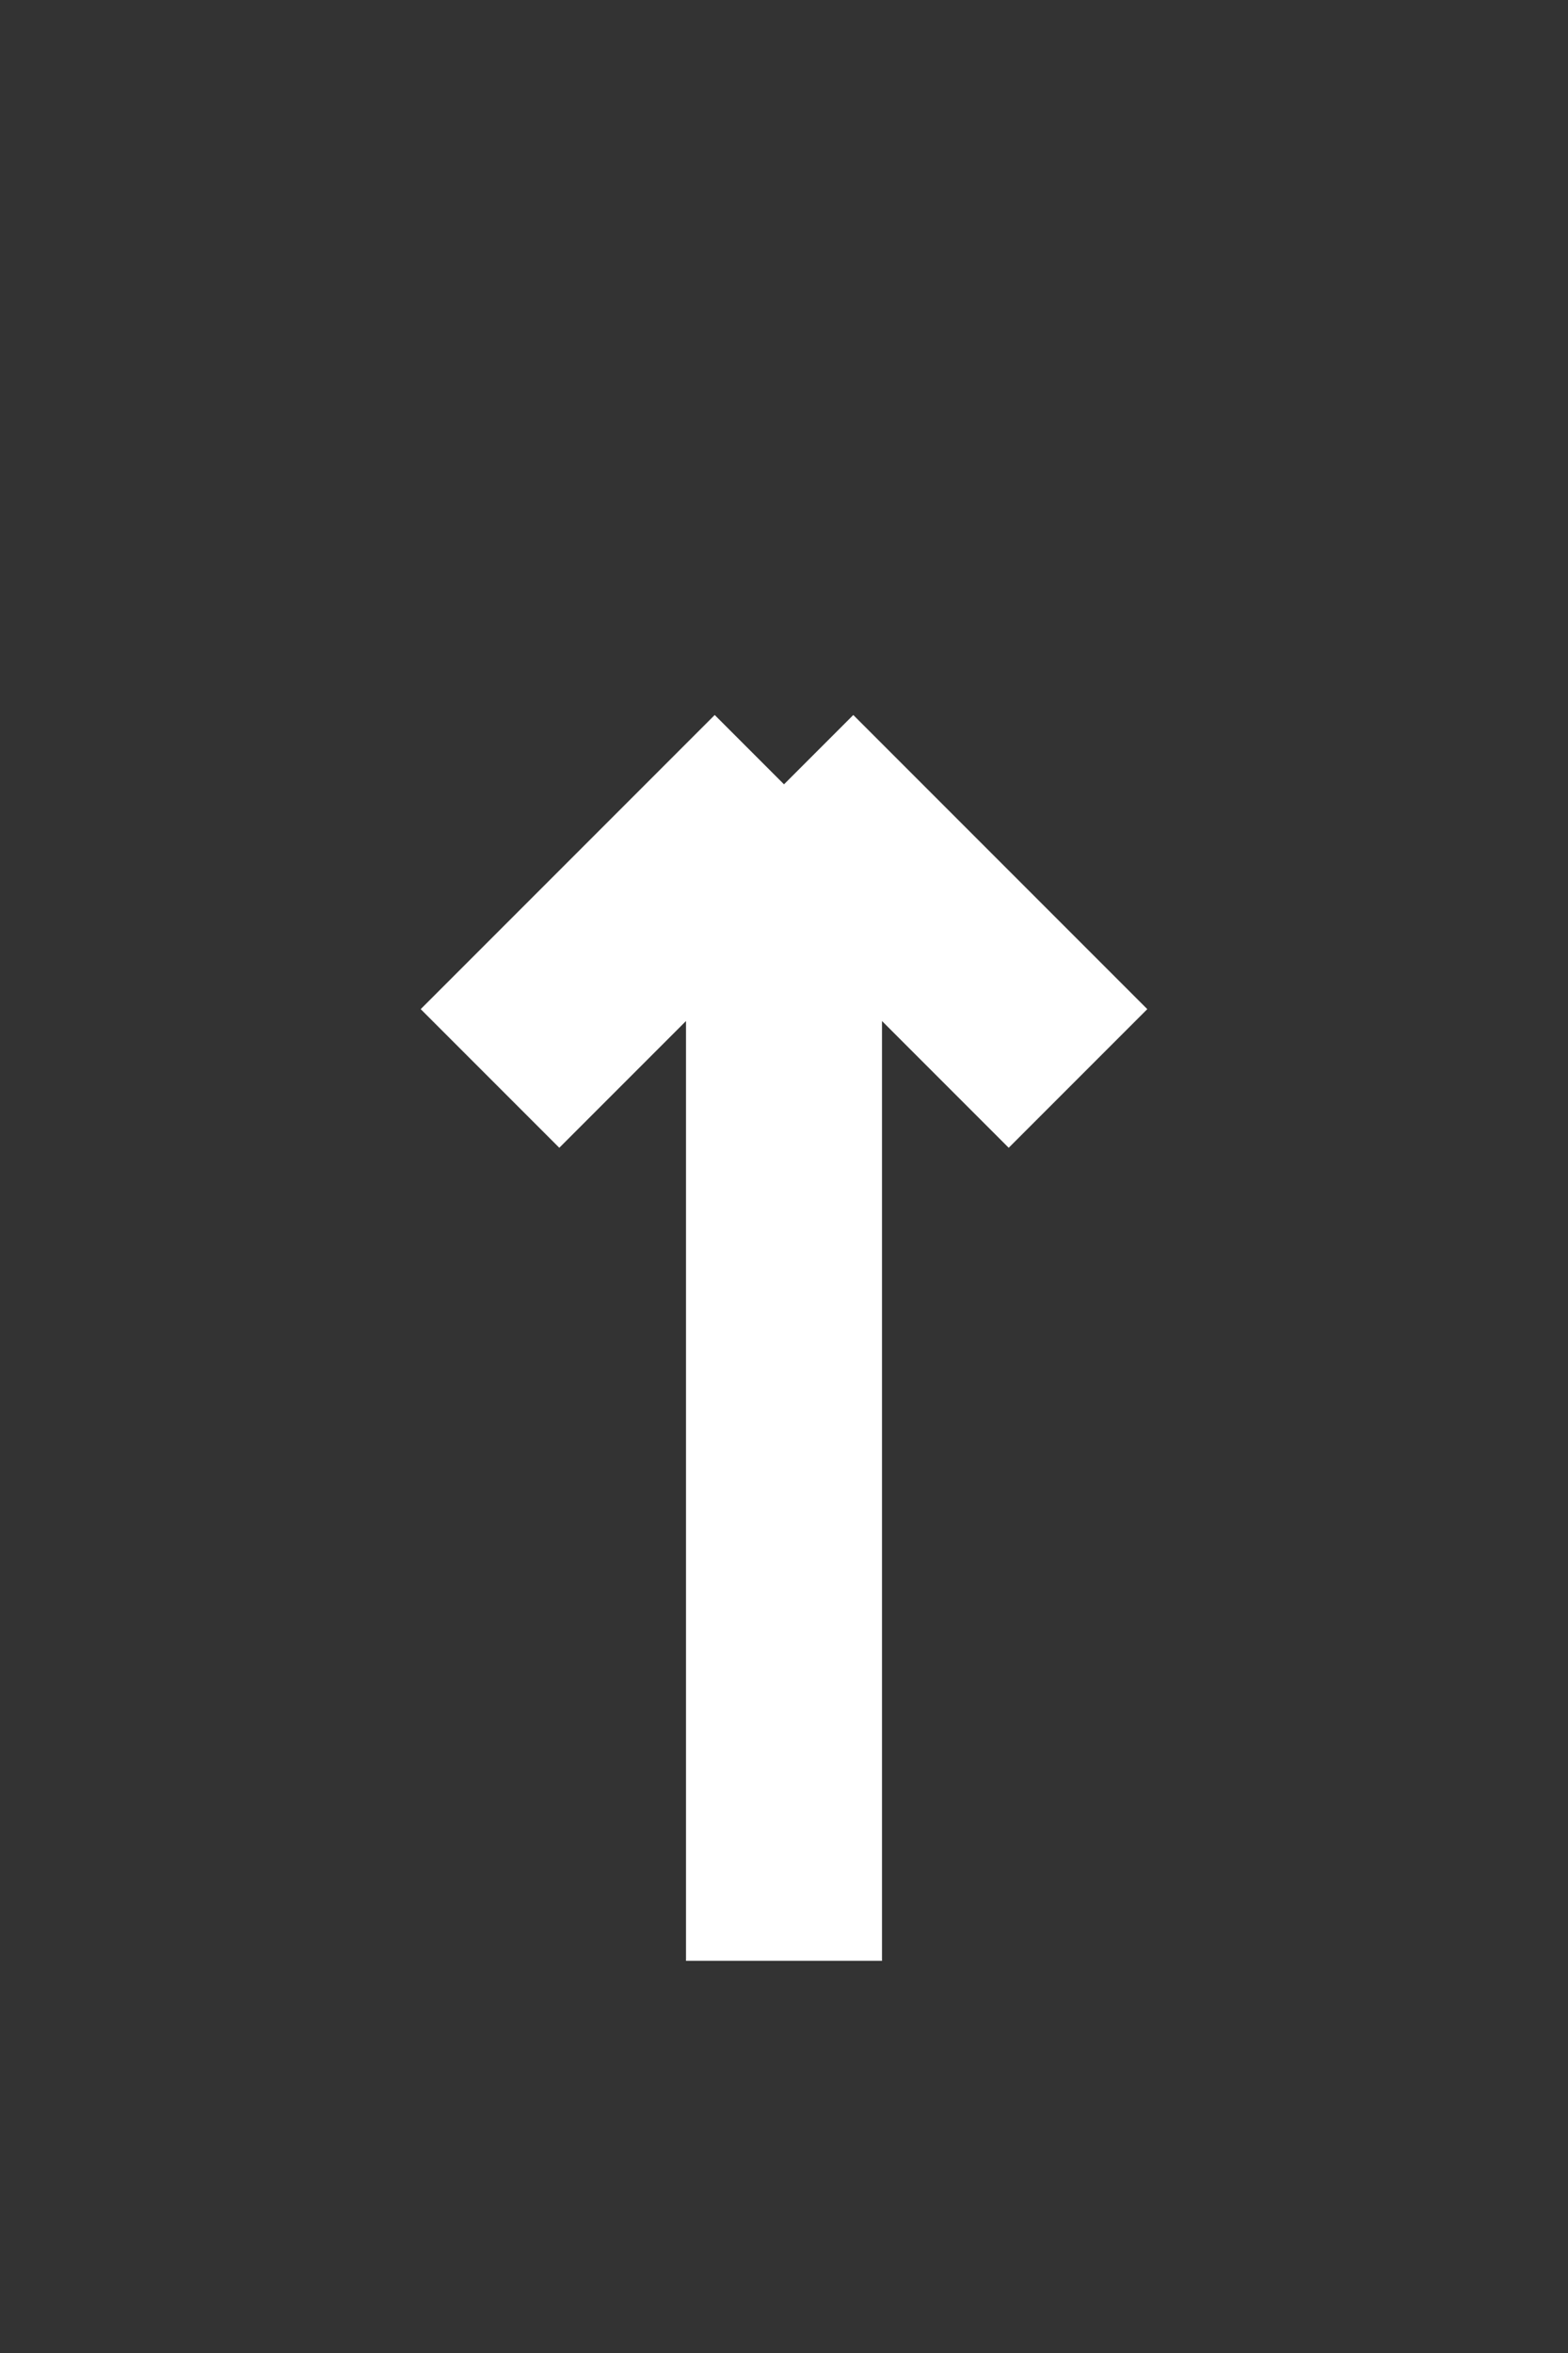
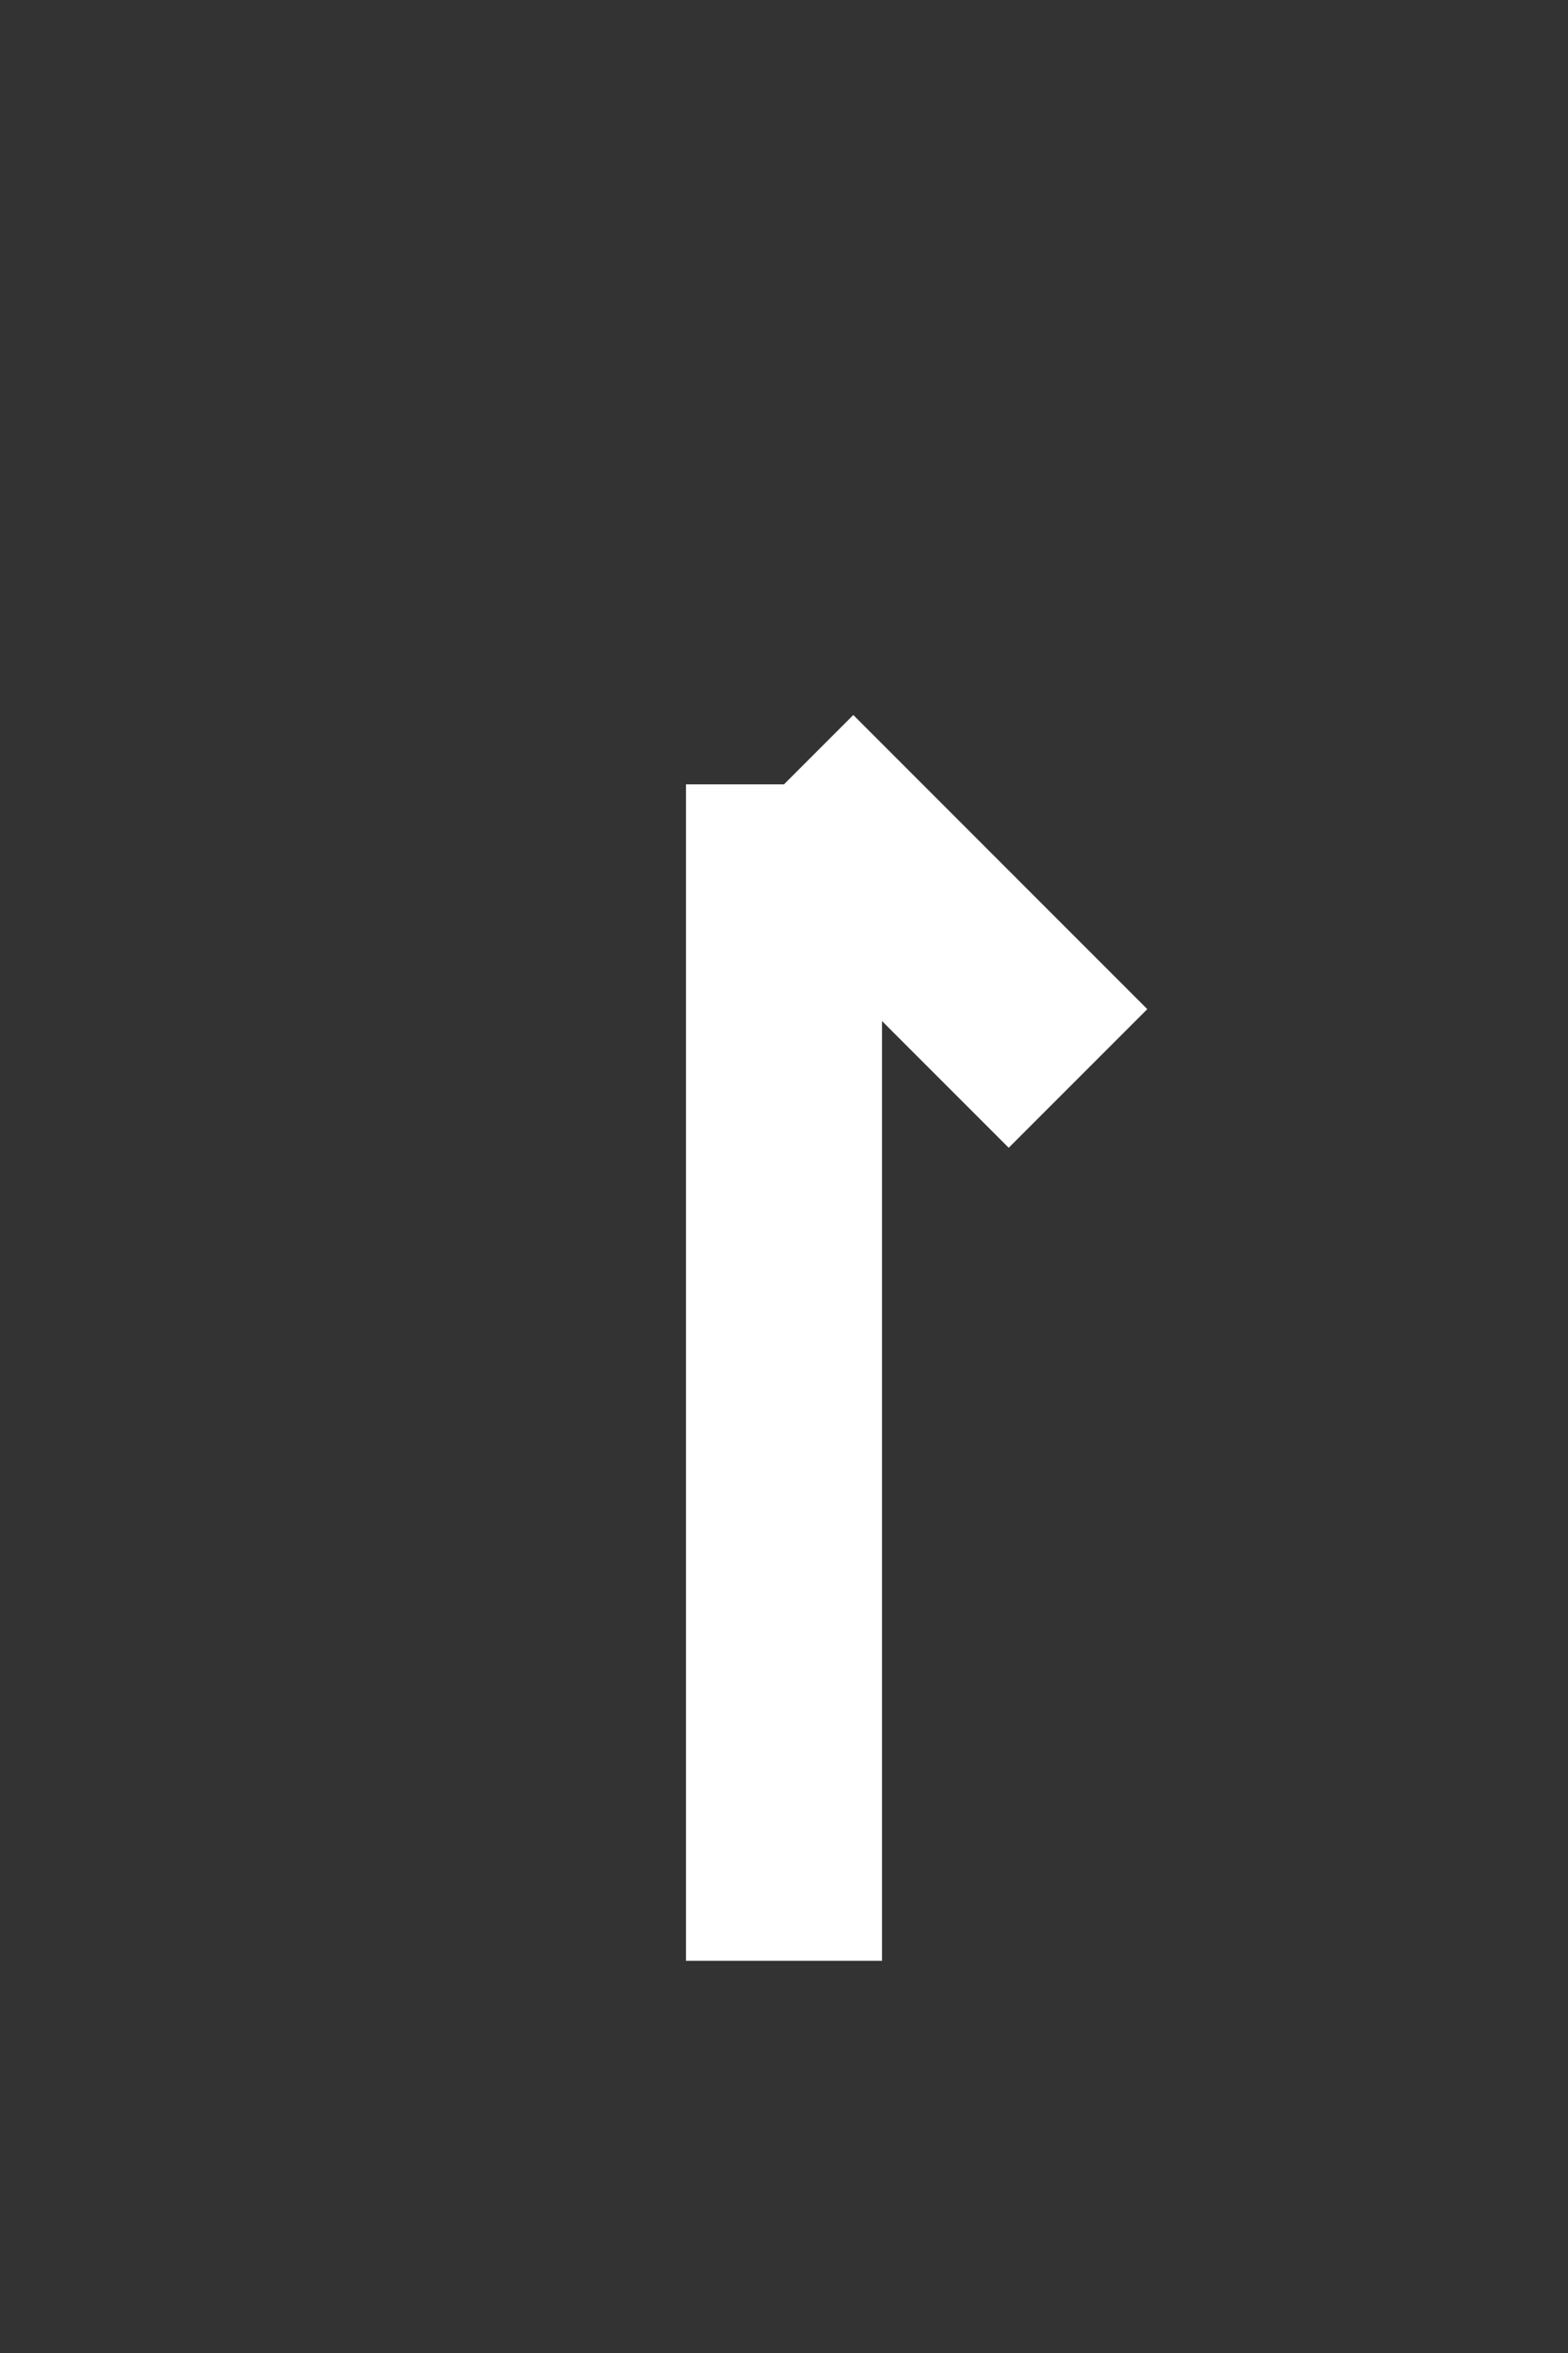
<svg xmlns="http://www.w3.org/2000/svg" width="16" height="24" viewBox="0 0 16 24" fill="none">
  <rect x="0" y="0" width="16" height="24" fill="#333333" stroke="none" />
-   <path d="M8 8L11 11M8 8L5 11M8 8L8 20" stroke="white" stroke-width="2" />
+   <path d="M8 8L11 11M8 8M8 8L8 20" stroke="white" stroke-width="2" />
</svg>